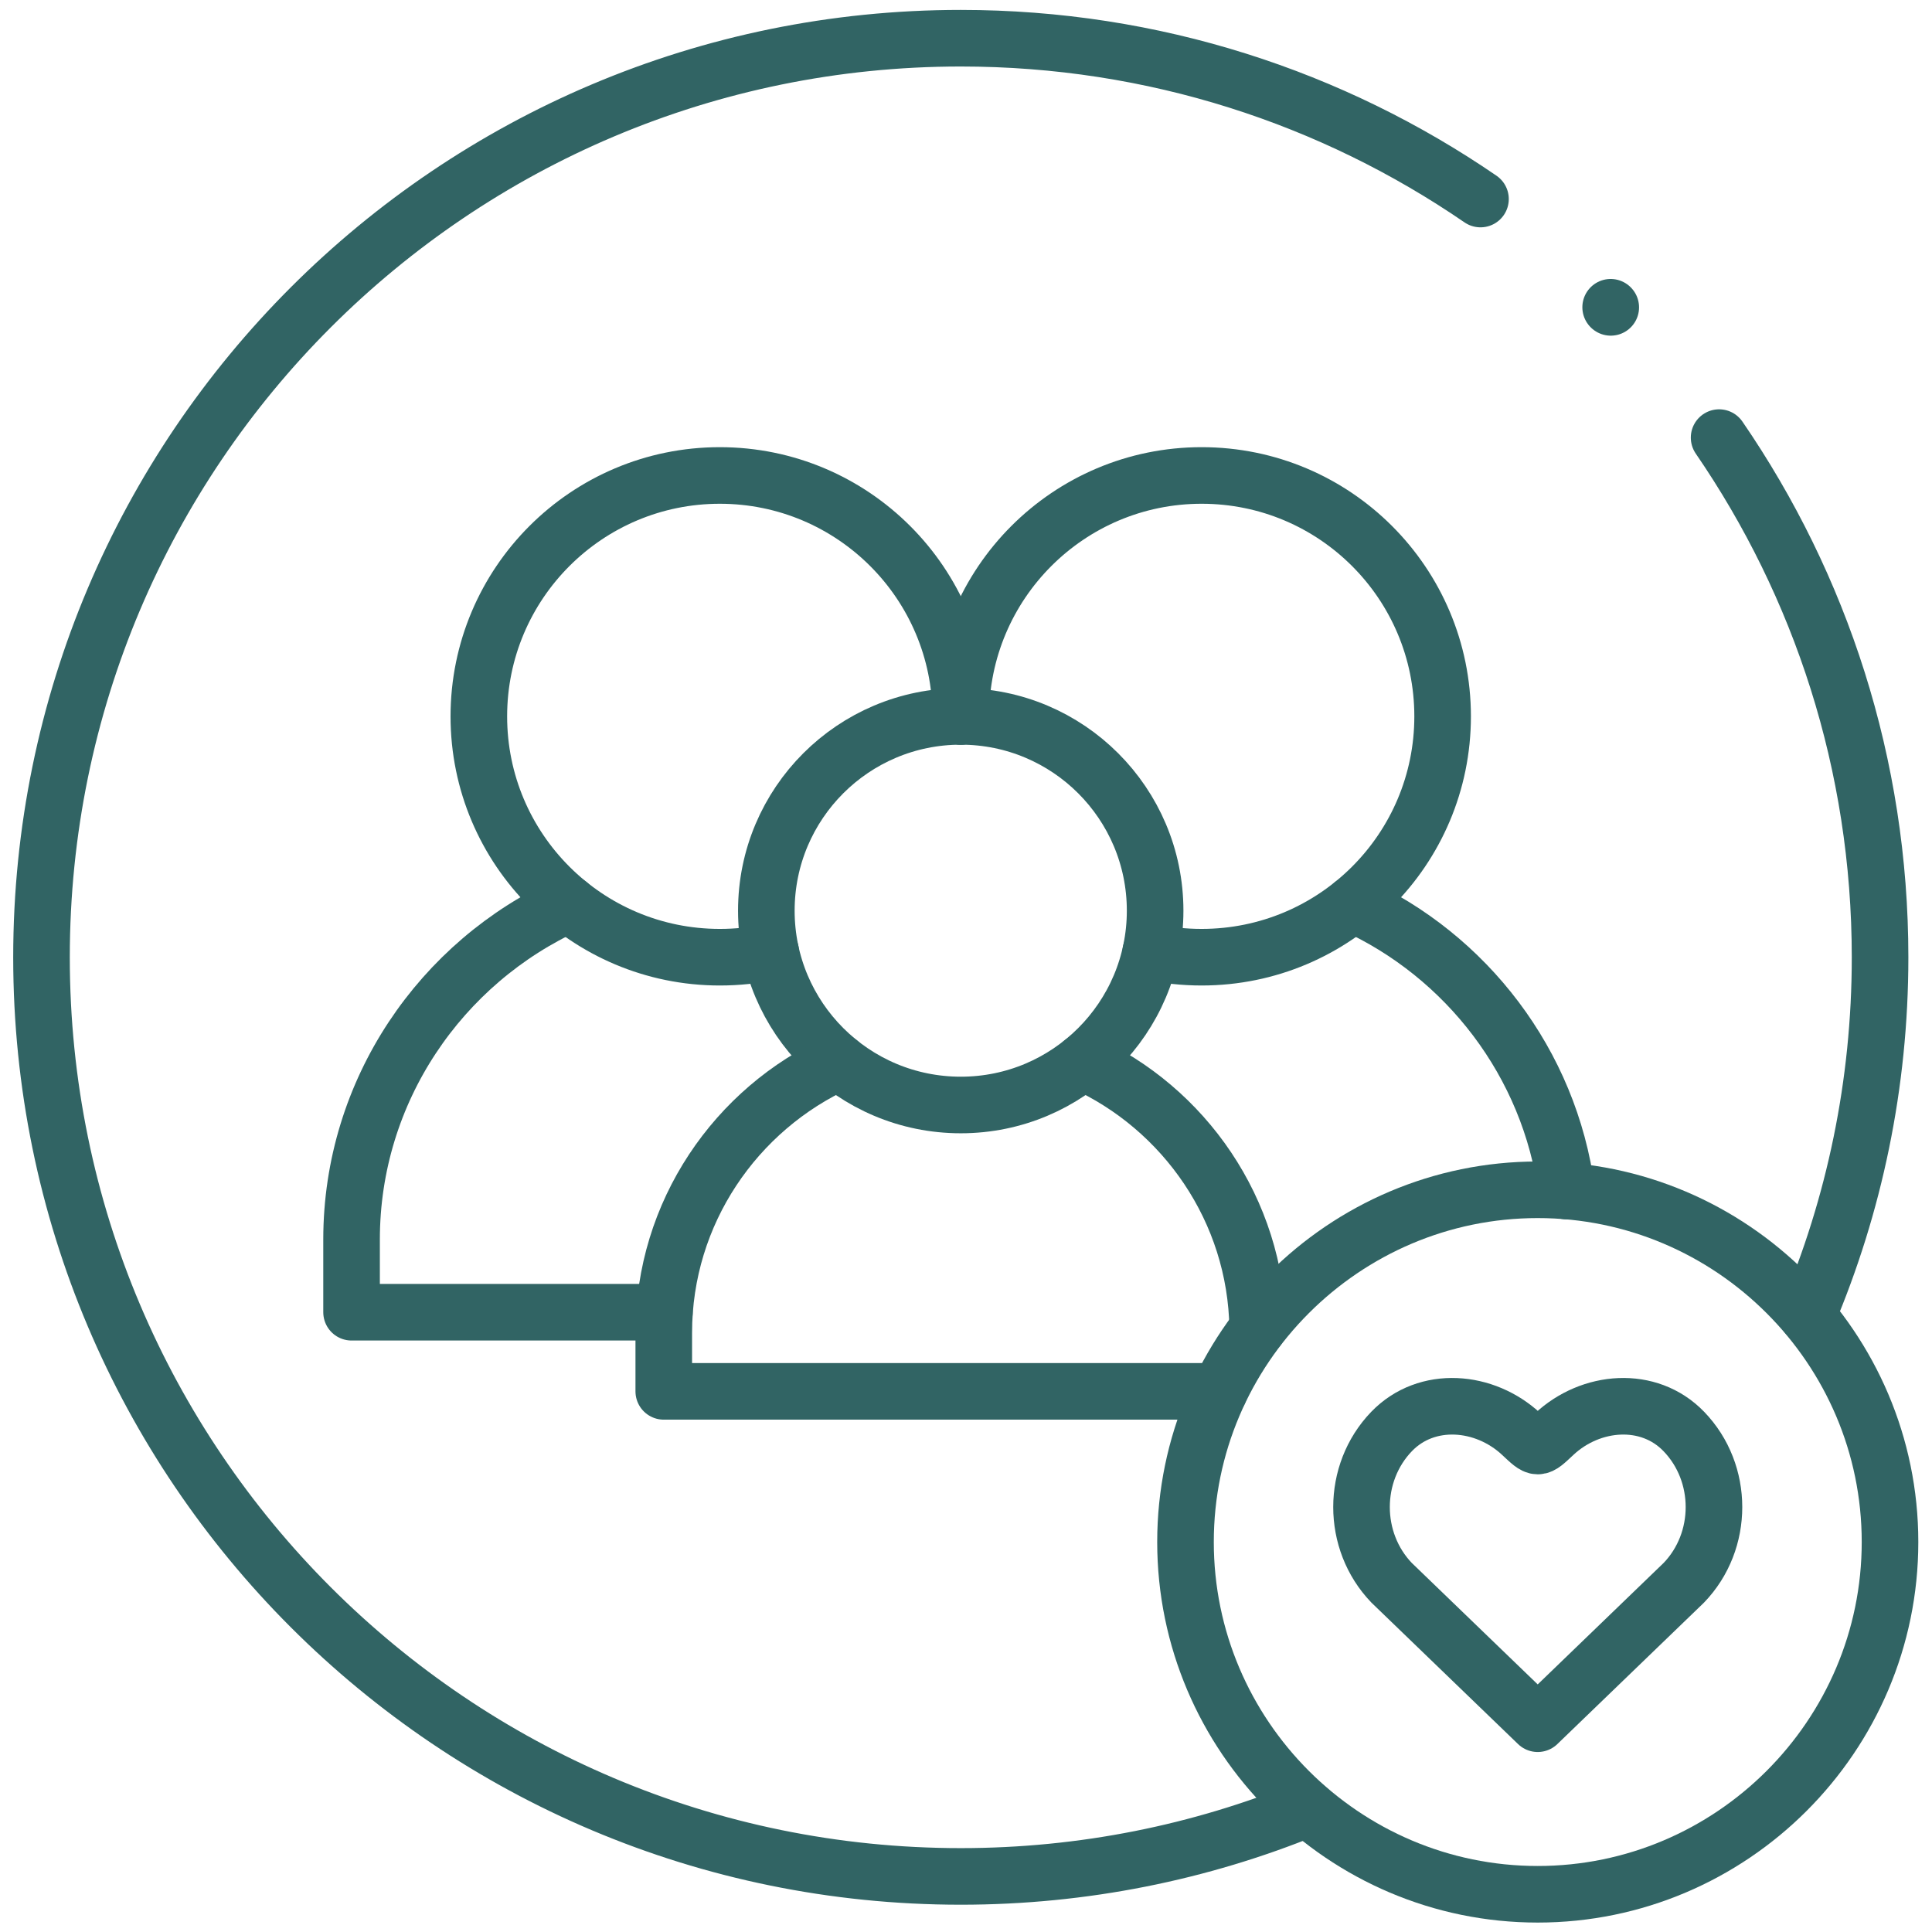
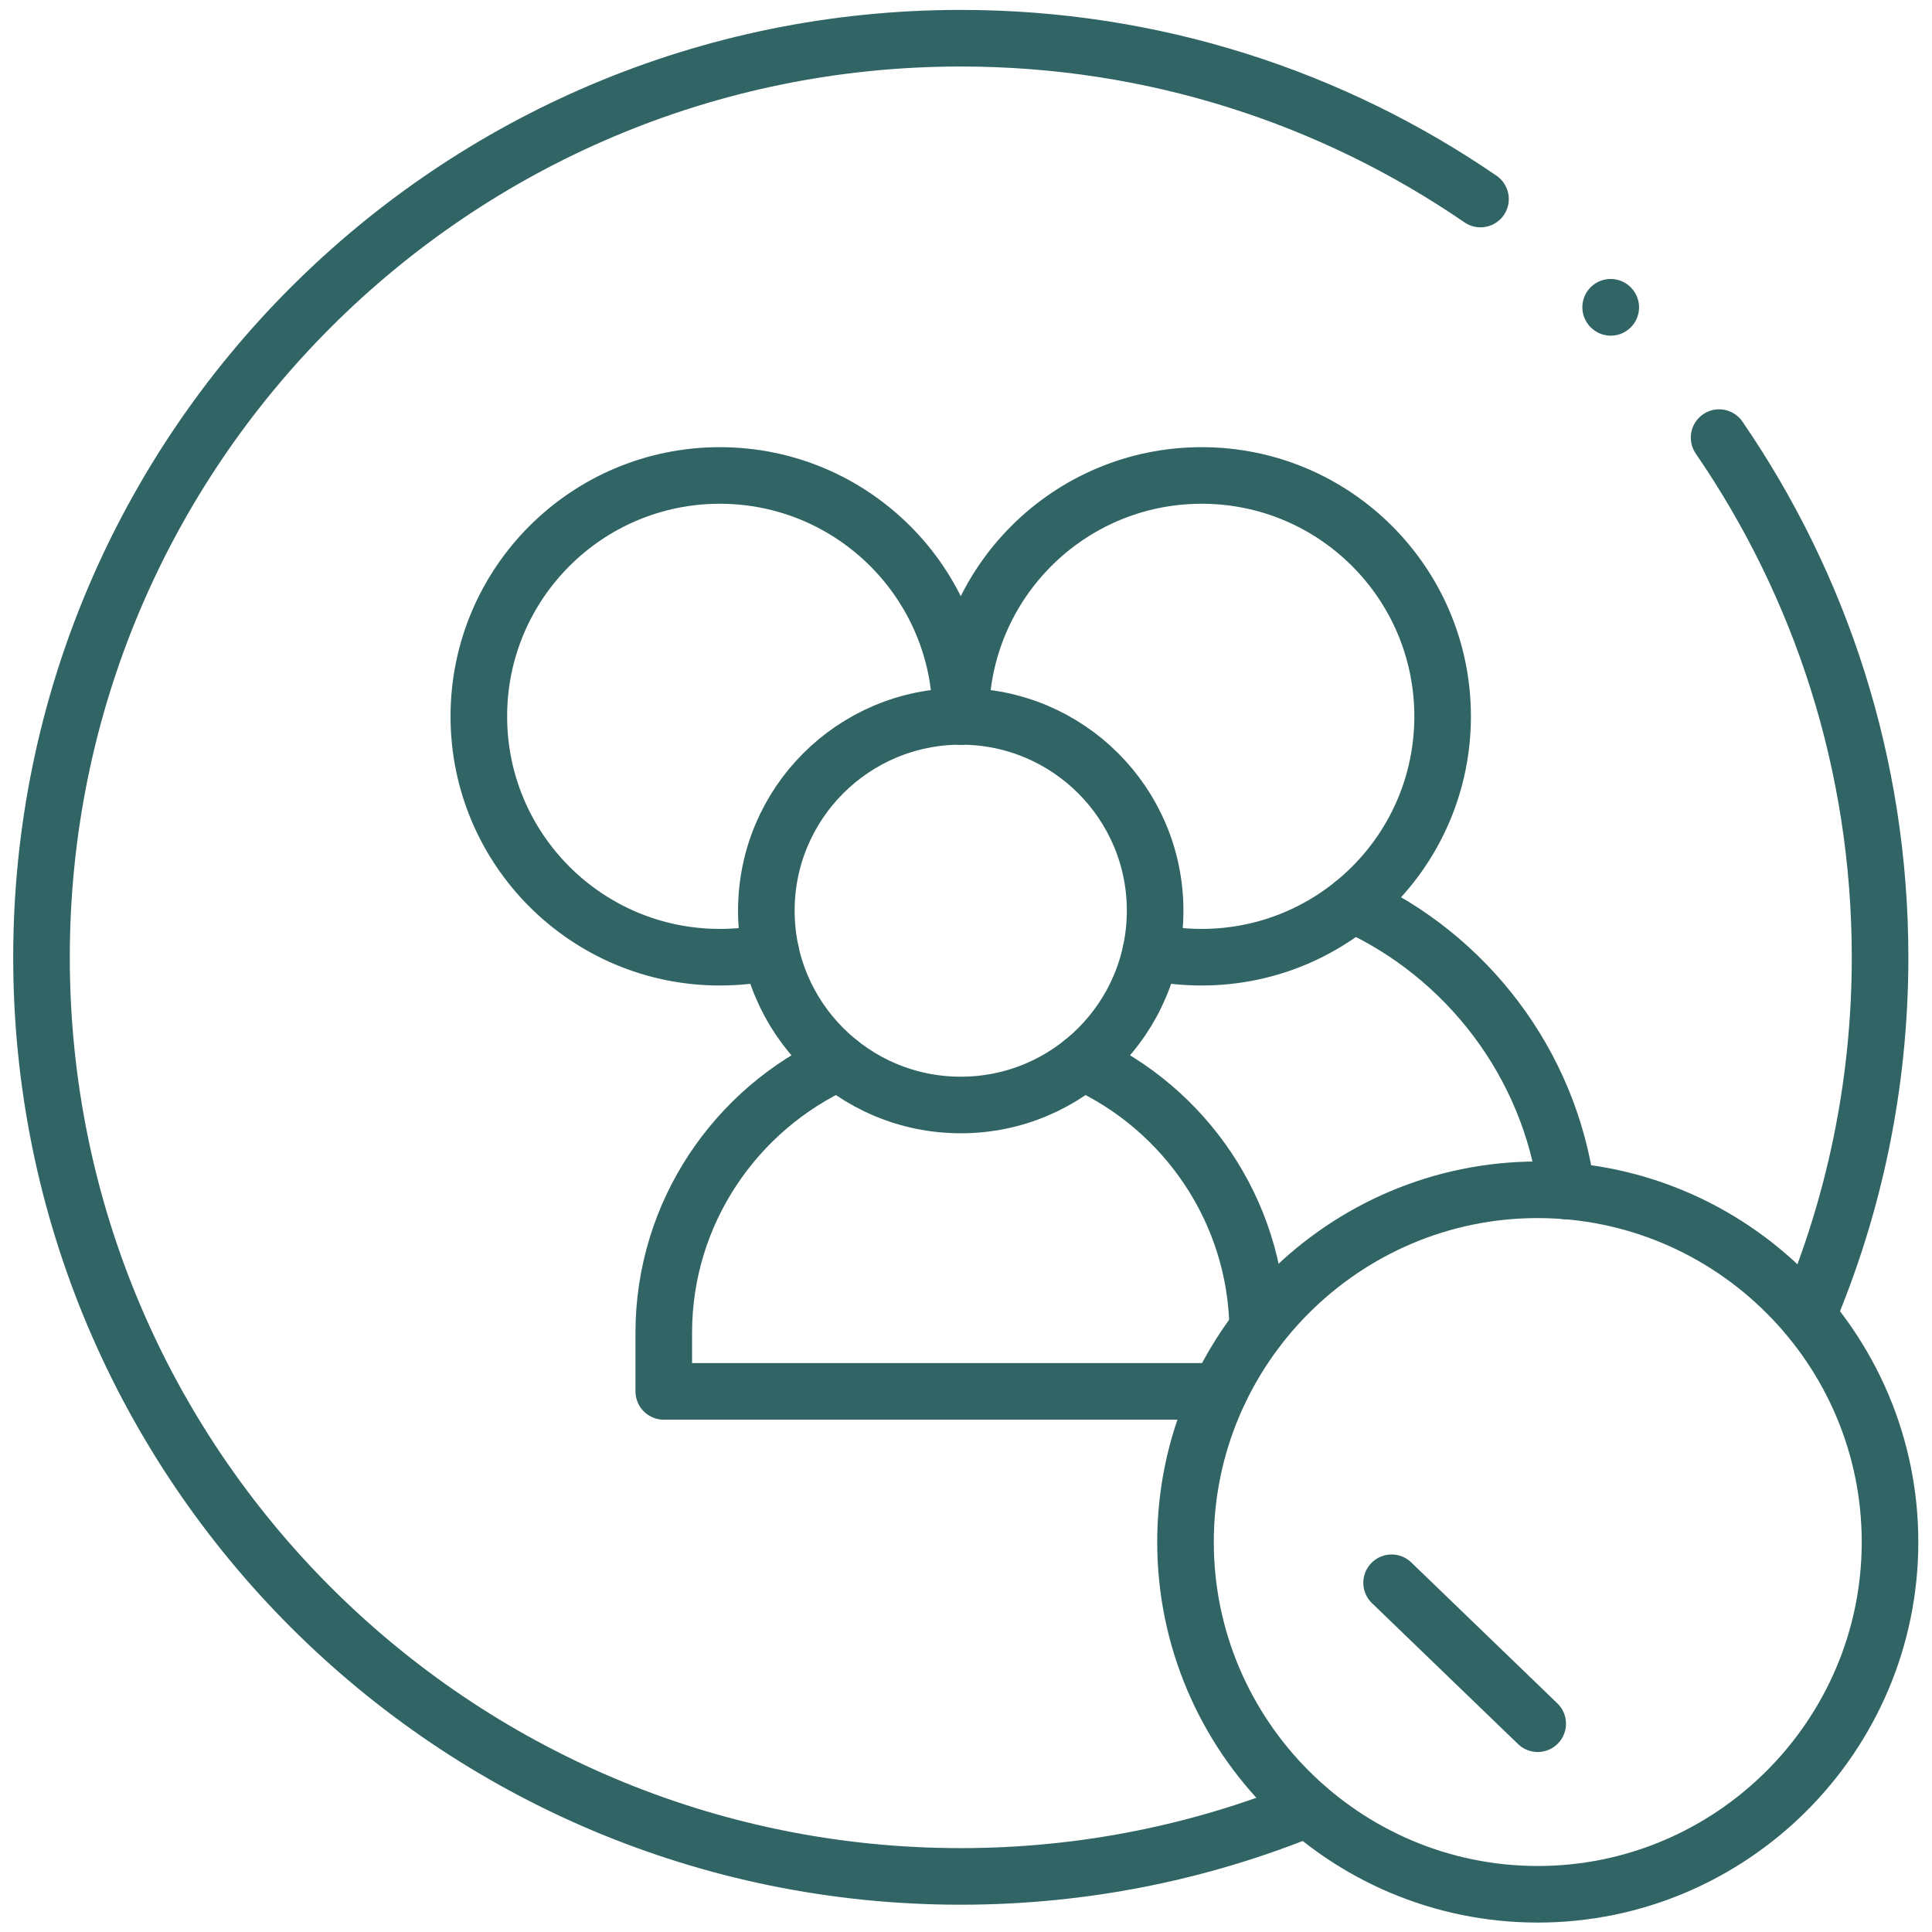
<svg xmlns="http://www.w3.org/2000/svg" version="1.1" id="svg2916" xml:space="preserve" width="300" height="300" viewBox="0 0 682.667 682.667">
  <g width="100%" height="100%" transform="matrix(1,0,0,1,0,0)">
    <defs id="defs2920">
      <clipPath clipPathUnits="userSpaceOnUse" id="clipPath2930">
        <path d="M 0,512 H 512 V 0 H 0 Z" id="path2928" fill="#316464" fill-opacity="1" data-original-color="#000000ff" stroke="none" stroke-opacity="1" />
      </clipPath>
    </defs>
    <g id="g2922" transform="matrix(1.333,0,0,-1.333,0,682.667)">
      <g id="g2924">
        <g id="g2926" clip-path="url(#clipPath2930)">
          <g id="g2932" transform="translate(407.61,10)">
            <path d="m 0,0 c 51.43,0 93.39,41.952 93.39,93.371 0,51.42 -41.96,93.372 -93.39,93.372 -51.43,0 -93.361,-41.952 -93.361,-93.372 C -93.361,41.952 -51.43,0 0,0 Z" style="stroke-linecap: round; stroke-linejoin: round; stroke-miterlimit: 10; stroke-dasharray: none;" id="path2934" fill="none" fill-opacity="1" stroke="#316464" stroke-opacity="1" data-original-stroke-color="#000000ff" stroke-width="15" data-original-stroke-width="20" />
          </g>
          <g id="g2936" transform="translate(455.694,396.128)">
            <path d="m 0,0 c 26.905,-39.202 42.669,-86.625 42.669,-137.761 0,-33.703 -6.861,-65.791 -19.222,-94.987 m -132.544,-130.675 c -28.351,-11.565 -59.397,-17.972 -91.916,-17.972 -134.585,0 -243.681,109.076 -243.681,243.634 0,134.558 109.096,243.633 243.681,243.633 51.118,0 98.55,-15.732 137.761,-42.632" style="stroke-linecap: round; stroke-linejoin: round; stroke-miterlimit: 10; stroke-dasharray: none;" id="path2938" fill="none" fill-opacity="1" stroke="#316464" stroke-opacity="1" data-original-stroke-color="#000000ff" stroke-width="15" data-original-stroke-width="20" />
          </g>
          <g id="g2940" transform="translate(254.682,322.231)">
            <path d="m 0,0 c 28.437,0 51.515,-23.046 51.515,-51.505 0,-28.459 -23.078,-51.505 -51.515,-51.505 -28.465,0 -51.543,23.046 -51.543,51.505 C -51.543,-23.046 -28.465,0 0,0 Z" style="stroke-linecap: round; stroke-linejoin: round; stroke-miterlimit: 10; stroke-dasharray: none;" id="path2942" fill="none" fill-opacity="1" stroke="#316464" stroke-opacity="1" data-original-stroke-color="#000000ff" stroke-width="15" data-original-stroke-width="20" />
          </g>
          <g id="g2944" transform="translate(333.386,160.007)">
            <path d="m 0,0 c -0.454,31.322 -19.421,58.364 -46.412,70.581 m -64.613,0 c -27.303,-12.387 -46.412,-39.939 -46.412,-71.743 v -15.534 h 147.259" style="stroke-linecap: round; stroke-linejoin: round; stroke-miterlimit: 10; stroke-dasharray: none;" id="path2946" fill="none" fill-opacity="1" stroke="#316464" stroke-opacity="1" data-original-stroke-color="#000000ff" stroke-width="15" data-original-stroke-width="20" />
          </g>
          <g id="g2948" transform="translate(254.682,322.231)">
            <path d="m 0,0 c 0,35.262 28.579,63.863 63.848,63.863 35.298,0 63.876,-28.601 63.876,-63.863 0,-35.263 -28.578,-63.835 -63.876,-63.835 -4.621,0 -9.129,0.481 -13.495,1.417" style="stroke-linecap: round; stroke-linejoin: round; stroke-miterlimit: 10; stroke-dasharray: none;" id="path2950" fill="none" fill-opacity="1" stroke="#316464" stroke-opacity="1" data-original-stroke-color="#000000ff" stroke-width="15" data-original-stroke-width="20" />
          </g>
          <g id="g2952" transform="translate(358.59,272.483)">
            <path d="M 0,0 C 30.109,-13.635 52.195,-42.179 56.703,-76.081" style="stroke-linecap: round; stroke-linejoin: round; stroke-miterlimit: 10; stroke-dasharray: none;" id="path2954" fill="none" fill-opacity="1" stroke="#316464" stroke-opacity="1" data-original-stroke-color="#000000ff" stroke-width="15" data-original-stroke-width="20" />
          </g>
          <g id="g2956" transform="translate(204.301,259.812)">
            <path d="m 0,0 c -4.337,-0.936 -8.874,-1.417 -13.495,-1.417 -35.27,0 -63.876,28.572 -63.876,63.835 0,35.262 28.606,63.863 63.876,63.863 35.269,0 63.876,-28.601 63.876,-63.863" style="stroke-linecap: round; stroke-linejoin: round; stroke-miterlimit: 10; stroke-dasharray: none;" id="path2958" fill="none" fill-opacity="1" stroke="#316464" stroke-opacity="1" data-original-stroke-color="#000000ff" stroke-width="15" data-original-stroke-width="20" />
          </g>
          <g id="g2960" transform="translate(150.773,272.483)">
-             <path d="m 0,0 c -33.88,-15.335 -57.582,-49.492 -57.582,-88.921 v -19.275 h 82.928" style="stroke-linecap: round; stroke-linejoin: round; stroke-miterlimit: 10; stroke-dasharray: none;" id="path2962" fill="none" fill-opacity="1" stroke="#316464" stroke-opacity="1" data-original-stroke-color="#000000ff" stroke-width="15" data-original-stroke-width="20" />
-           </g>
+             </g>
          <g id="g2964" transform="translate(407.61,55.212)">
-             <path d="m 0,0 -38.728,37.359 c -10.632,11.056 -10.632,29.083 0,40.11 9.299,9.637 24.694,8.362 34.419,-0.737 4.451,-4.167 4.196,-4.167 8.647,0 9.725,9.099 25.091,10.374 34.391,0.737 10.66,-11.027 10.66,-29.054 0,-40.11 z" style="stroke-linecap: round; stroke-linejoin: round; stroke-miterlimit: 10; stroke-dasharray: none;" id="path2966" fill="none" fill-opacity="1" stroke="#316464" stroke-opacity="1" data-original-stroke-color="#000000ff" stroke-width="15" data-original-stroke-width="20" />
+             <path d="m 0,0 -38.728,37.359 z" style="stroke-linecap: round; stroke-linejoin: round; stroke-miterlimit: 10; stroke-dasharray: none;" id="path2966" fill="none" fill-opacity="1" stroke="#316464" stroke-opacity="1" data-original-stroke-color="#000000ff" stroke-width="15" data-original-stroke-width="20" />
          </g>
          <g id="g2968" transform="translate(426.974,430.653)">
            <path d="M 0,0 -0.028,0.028" style="stroke-linecap: round; stroke-linejoin: round; stroke-miterlimit: 10; stroke-dasharray: none;" id="path2970" fill="none" fill-opacity="1" stroke="#316464" stroke-opacity="1" data-original-stroke-color="#000000ff" stroke-width="15" data-original-stroke-width="20" />
          </g>
        </g>
      </g>
    </g>
  </g>
</svg>